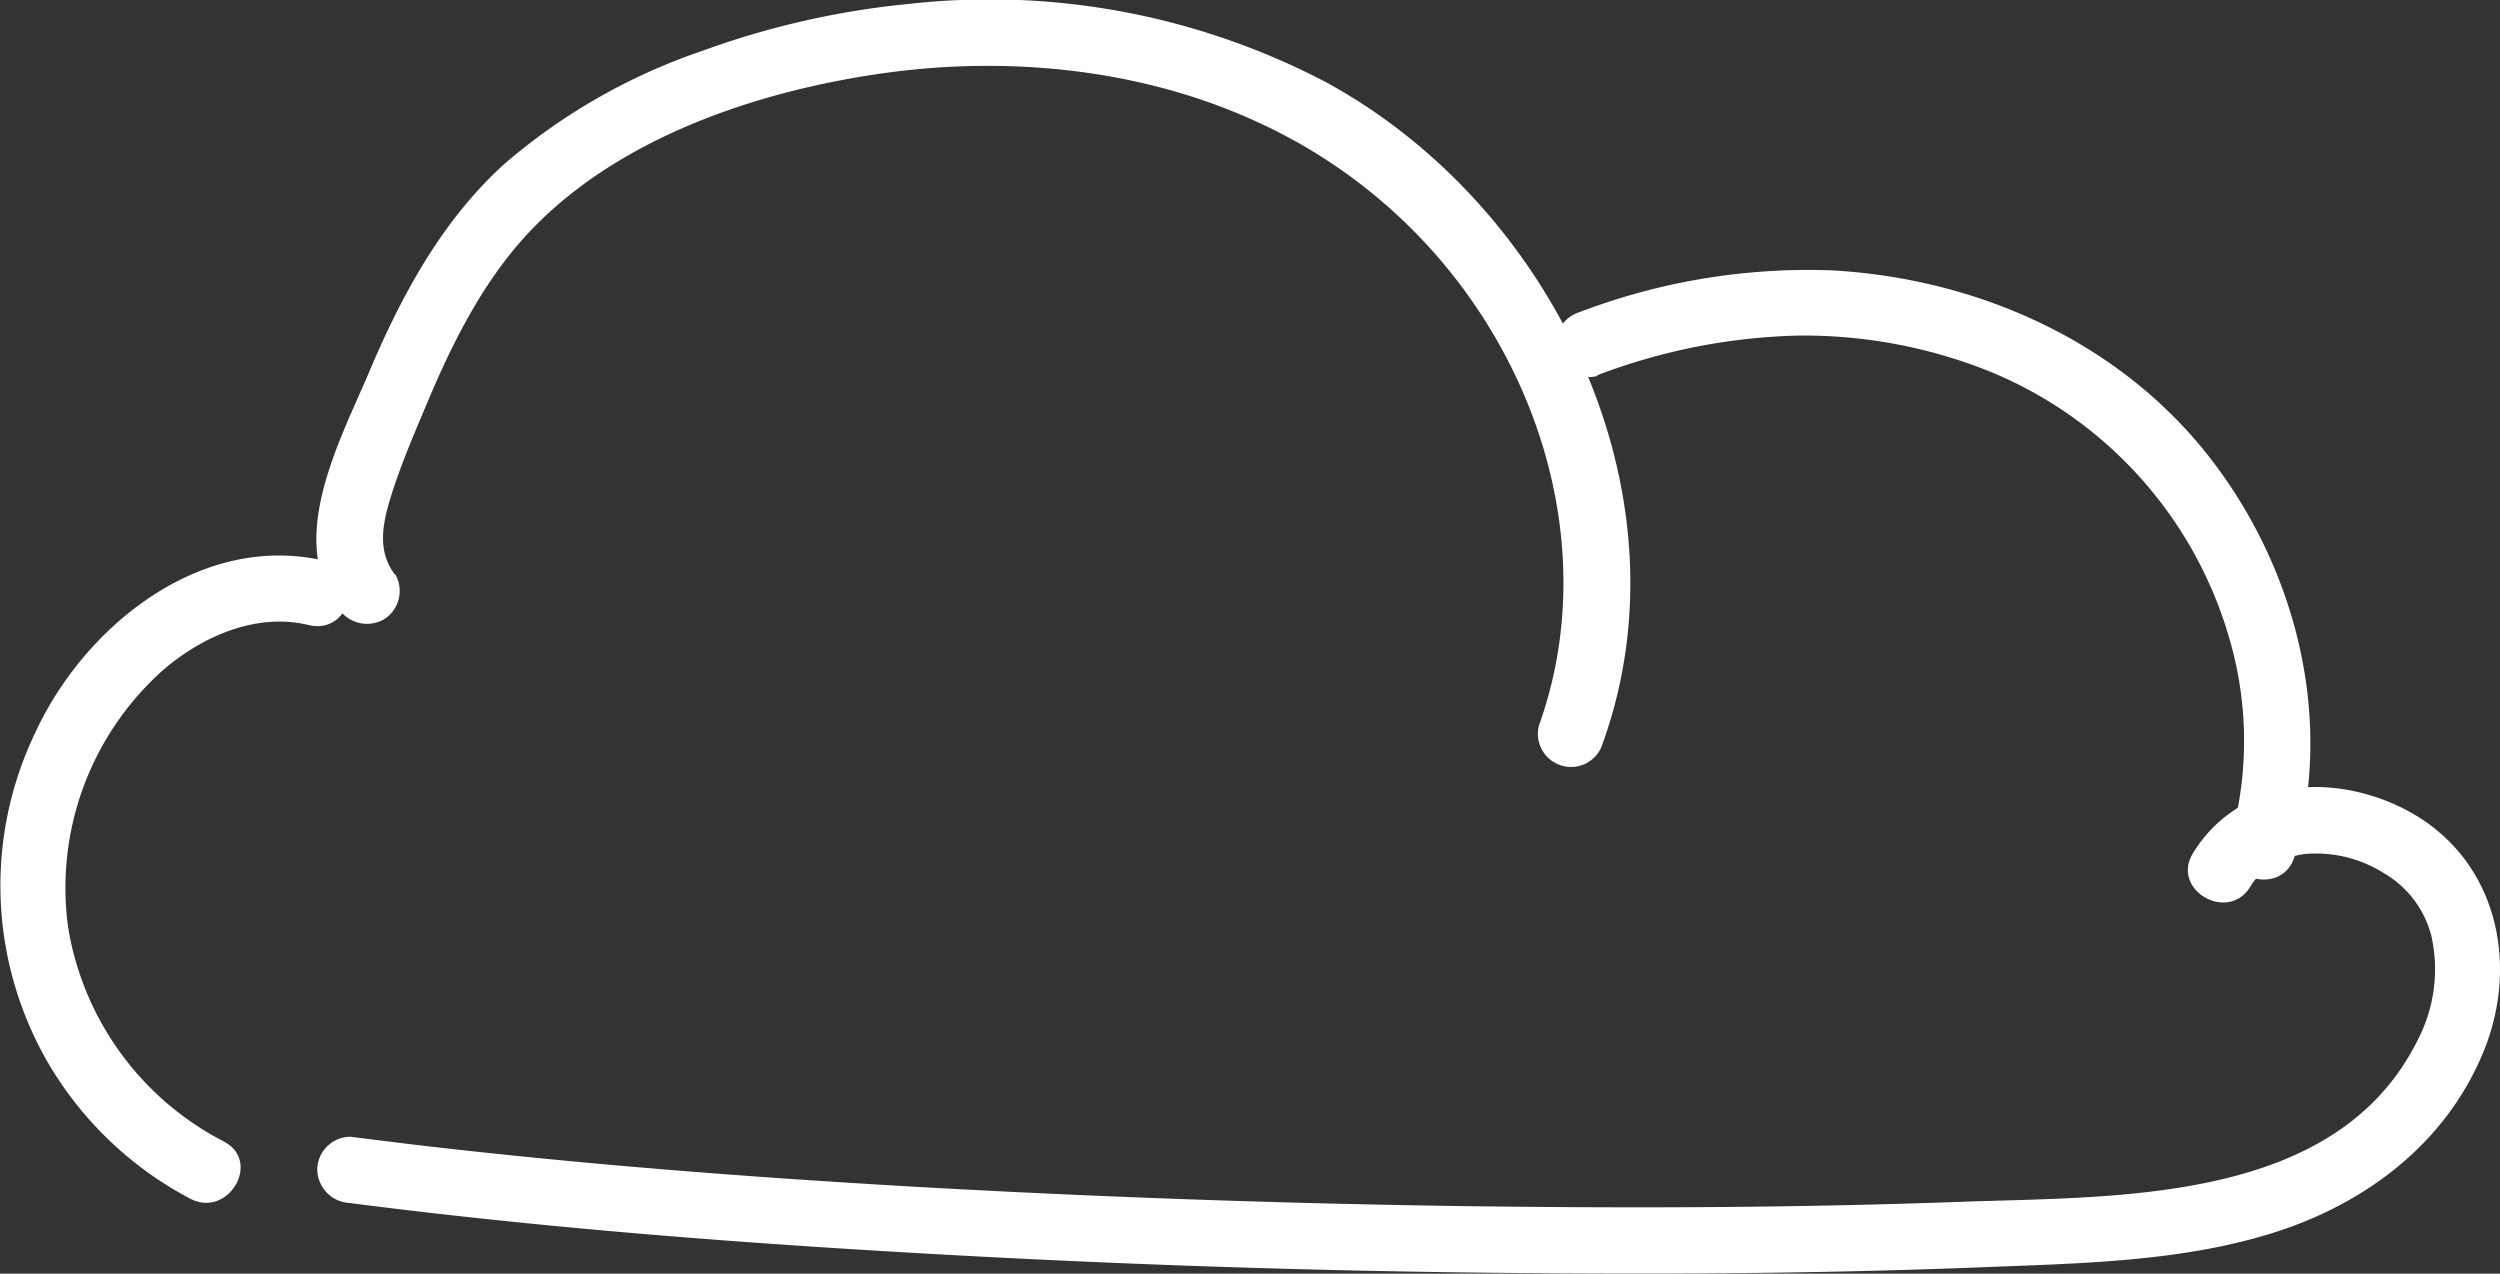
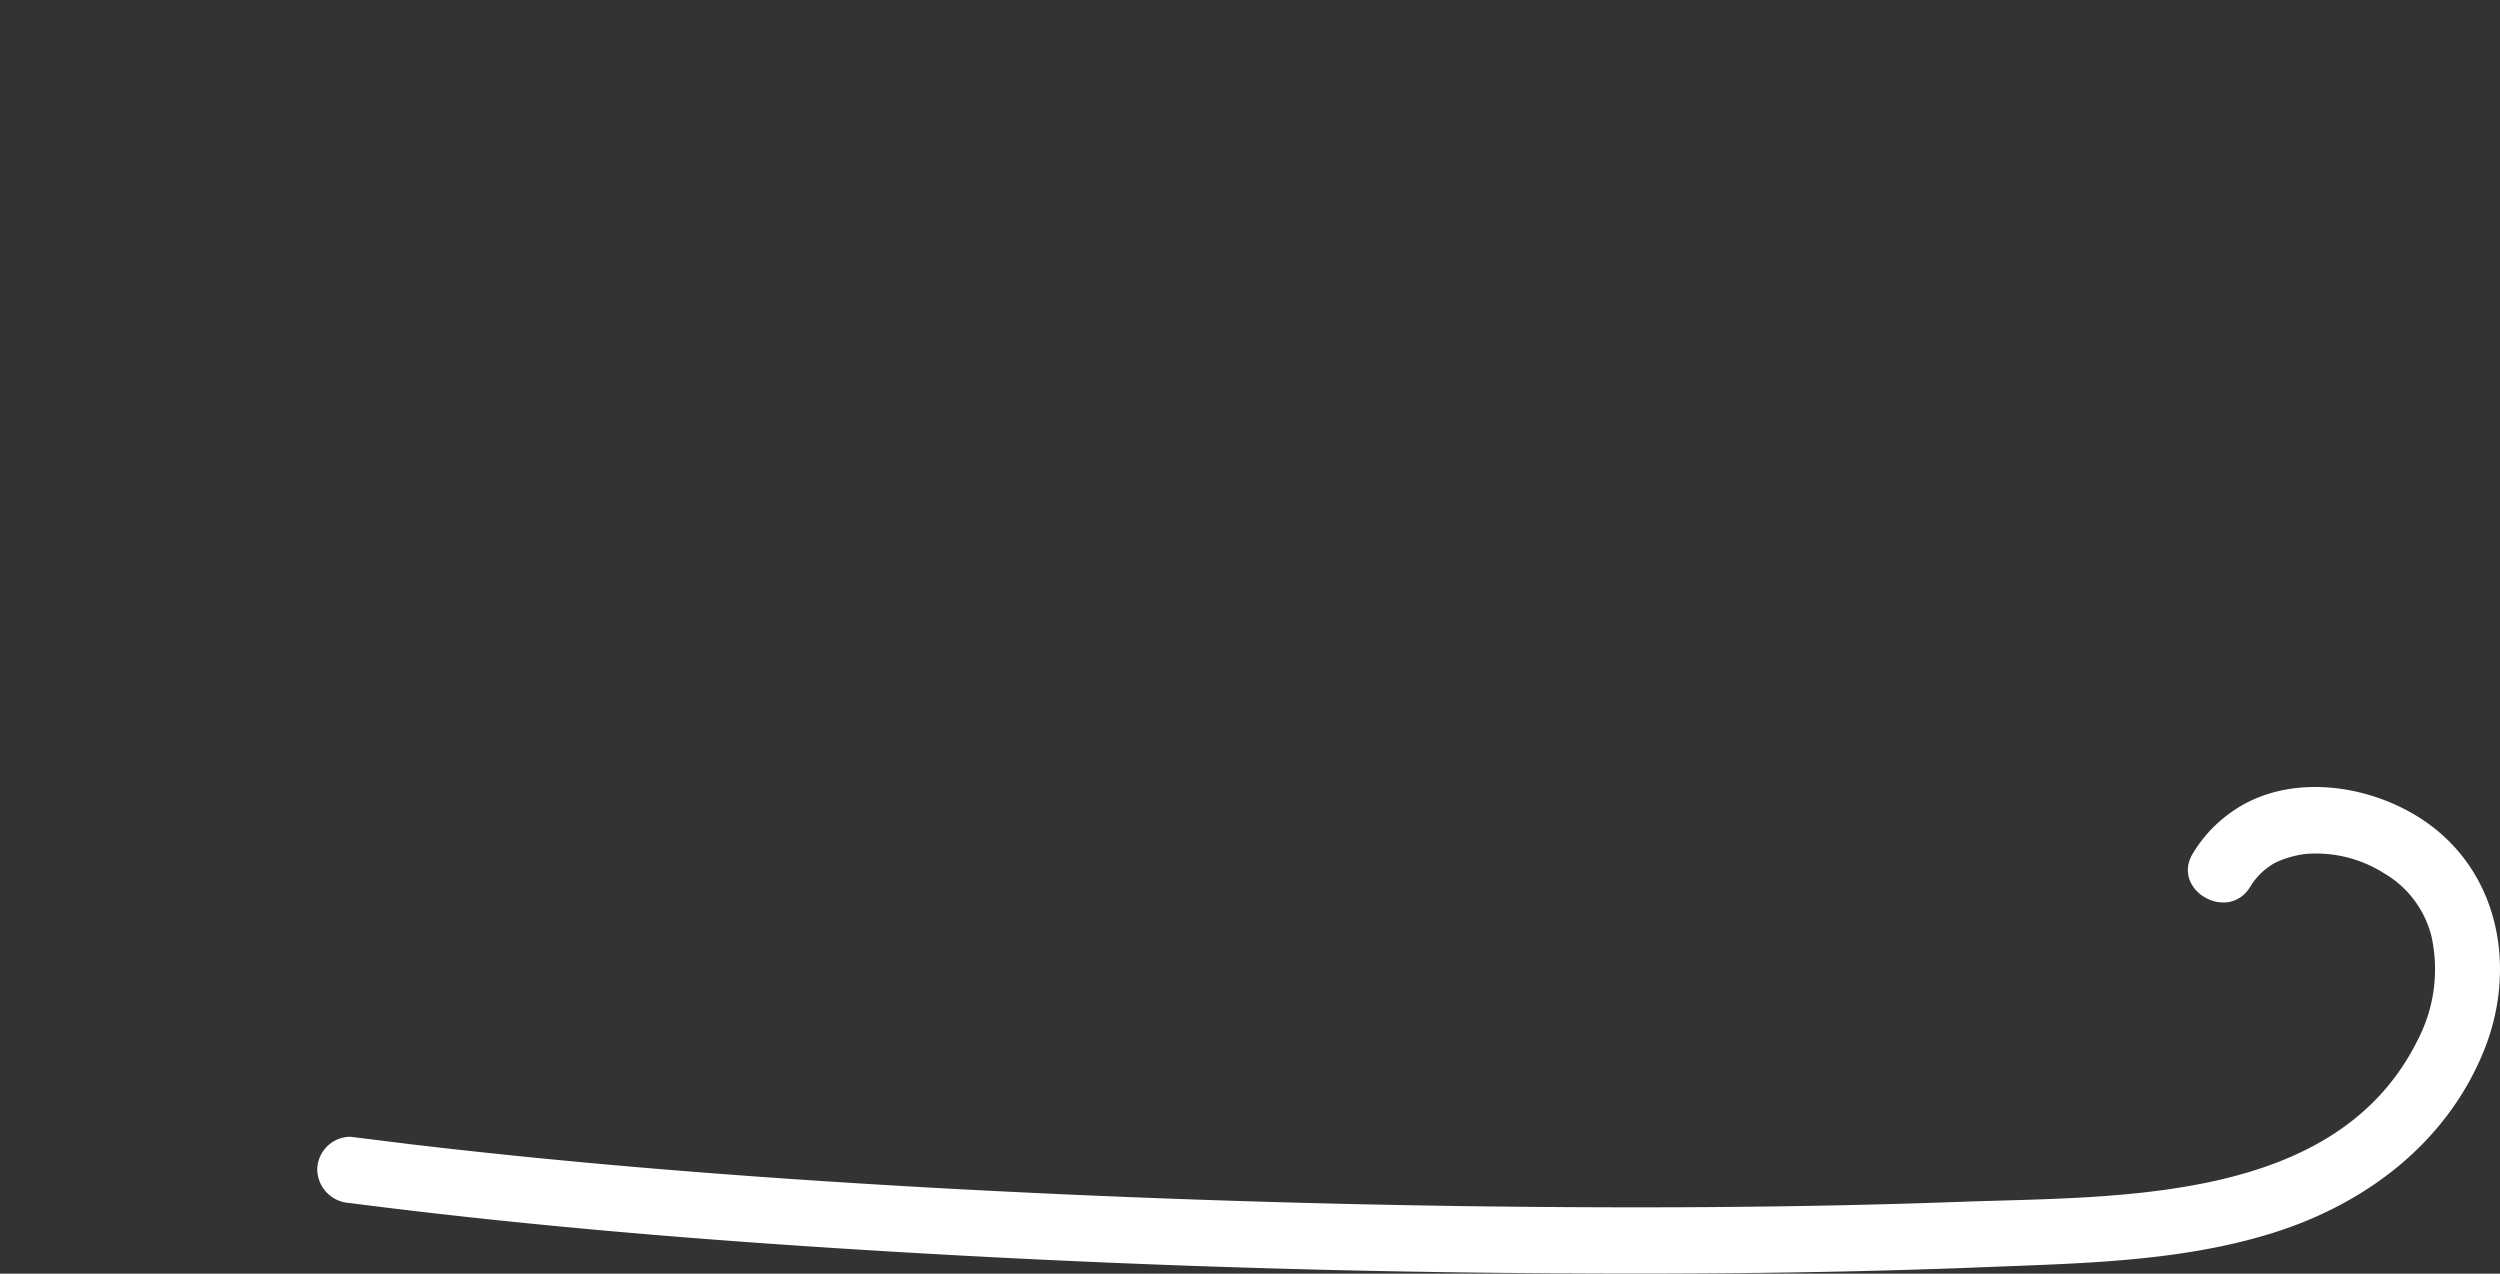
<svg xmlns="http://www.w3.org/2000/svg" id="Capa_1" data-name="Capa 1" viewBox="0 0 188.65 96.11">
  <rect x="0" y="0" width="188.65" height="96.11" fill="#333333" stroke="none" />
  <defs>
    <style>.cls-1{fill:#fff;}</style>
  </defs>
  <title>Comfort</title>
  <path class="cls-1" d="M132.08,242.73c13.49,1.74,27.06,2.84,40.64,3.65q21.81,1.31,43.67,1.59c13,.17,26.05.12,39.06-.4,7.24-.29,14.77-.4,21.74-2.58s13.06-6.74,15.9-13.67c2.47-6,1.35-13.1-4-17.1-4.14-3.08-10.63-4.11-15-1a10.23,10.23,0,0,0-2.92,3.12c-1.69,2.75,2.64,5.27,4.32,2.53a5.07,5.07,0,0,1,1.87-1.81,7.54,7.54,0,0,1,2.3-.67,9.58,9.58,0,0,1,5.92,1.45,7.67,7.67,0,0,1,3.58,4.73,11.54,11.54,0,0,1-1,7.8c-6.12,12.45-22.69,11.84-34.52,12.27-12.31.45-24.64.49-37,.33q-20.64-.28-41.25-1.43c-13-.74-25.93-1.73-38.83-3.26l-4.43-.55a2.51,2.51,0,0,0-2.5,2.5,2.57,2.57,0,0,0,2.5,2.5Z" transform="translate(-105.69 -151.95)" />
-   <path class="cls-1" d="M122.55,238.07a22.2,22.2,0,0,1-11.72-16.15A22,22,0,0,1,118,202.51c3-2.58,7.08-4.35,11-3.39,3.12.76,4.45-4.06,1.32-4.82-9.38-2.28-18.26,4.86-22,13a26.65,26.65,0,0,0,1.21,25.21,27,27,0,0,0,10.53,9.9c2.86,1.48,5.39-2.83,2.53-4.31Z" transform="translate(-105.69 -151.95)" />
-   <path class="cls-1" d="M135.49,195.3c-1.37-1.79-.92-3.88-.3-5.89.73-2.34,1.71-4.63,2.66-6.88,1.92-4.59,4.21-9.21,7.61-12.89,6.74-7.28,17.39-10.84,27-12.18,9.42-1.31,19.47-.3,28.16,3.72a39.87,39.87,0,0,1,18.87,18c4.37,8.46,5.58,18.44,2.34,27.48a2.5,2.5,0,0,0,4.82,1.33c6.78-18.94-3.89-40.65-21-49.89a54.66,54.66,0,0,0-31.23-5.87,63.47,63.47,0,0,0-15.74,3.56,45.13,45.13,0,0,0-14.93,8.53c-4.75,4.31-7.81,10-10.28,15.88-2.13,5-6.18,12.49-2.27,17.61a2.58,2.58,0,0,0,3.42.9,2.53,2.53,0,0,0,.9-3.42Z" transform="translate(-105.69 -151.95)" />
-   <path class="cls-1" d="M226.21,180.27a45.49,45.49,0,0,1,15.32-3A37.72,37.72,0,0,1,255.88,180a31.07,31.07,0,0,1,18,20,27.48,27.48,0,0,1,.14,15.23c-.89,3.1,3.93,4.42,4.82,1.33,3-10.37.14-21.67-6.4-30.08-6.84-8.79-17.58-13.53-28.55-14.13a48.47,48.47,0,0,0-19,3.15,2.57,2.57,0,0,0-1.74,3.08,2.51,2.51,0,0,0,3.07,1.74Z" transform="translate(-105.69 -151.95)" />
</svg>